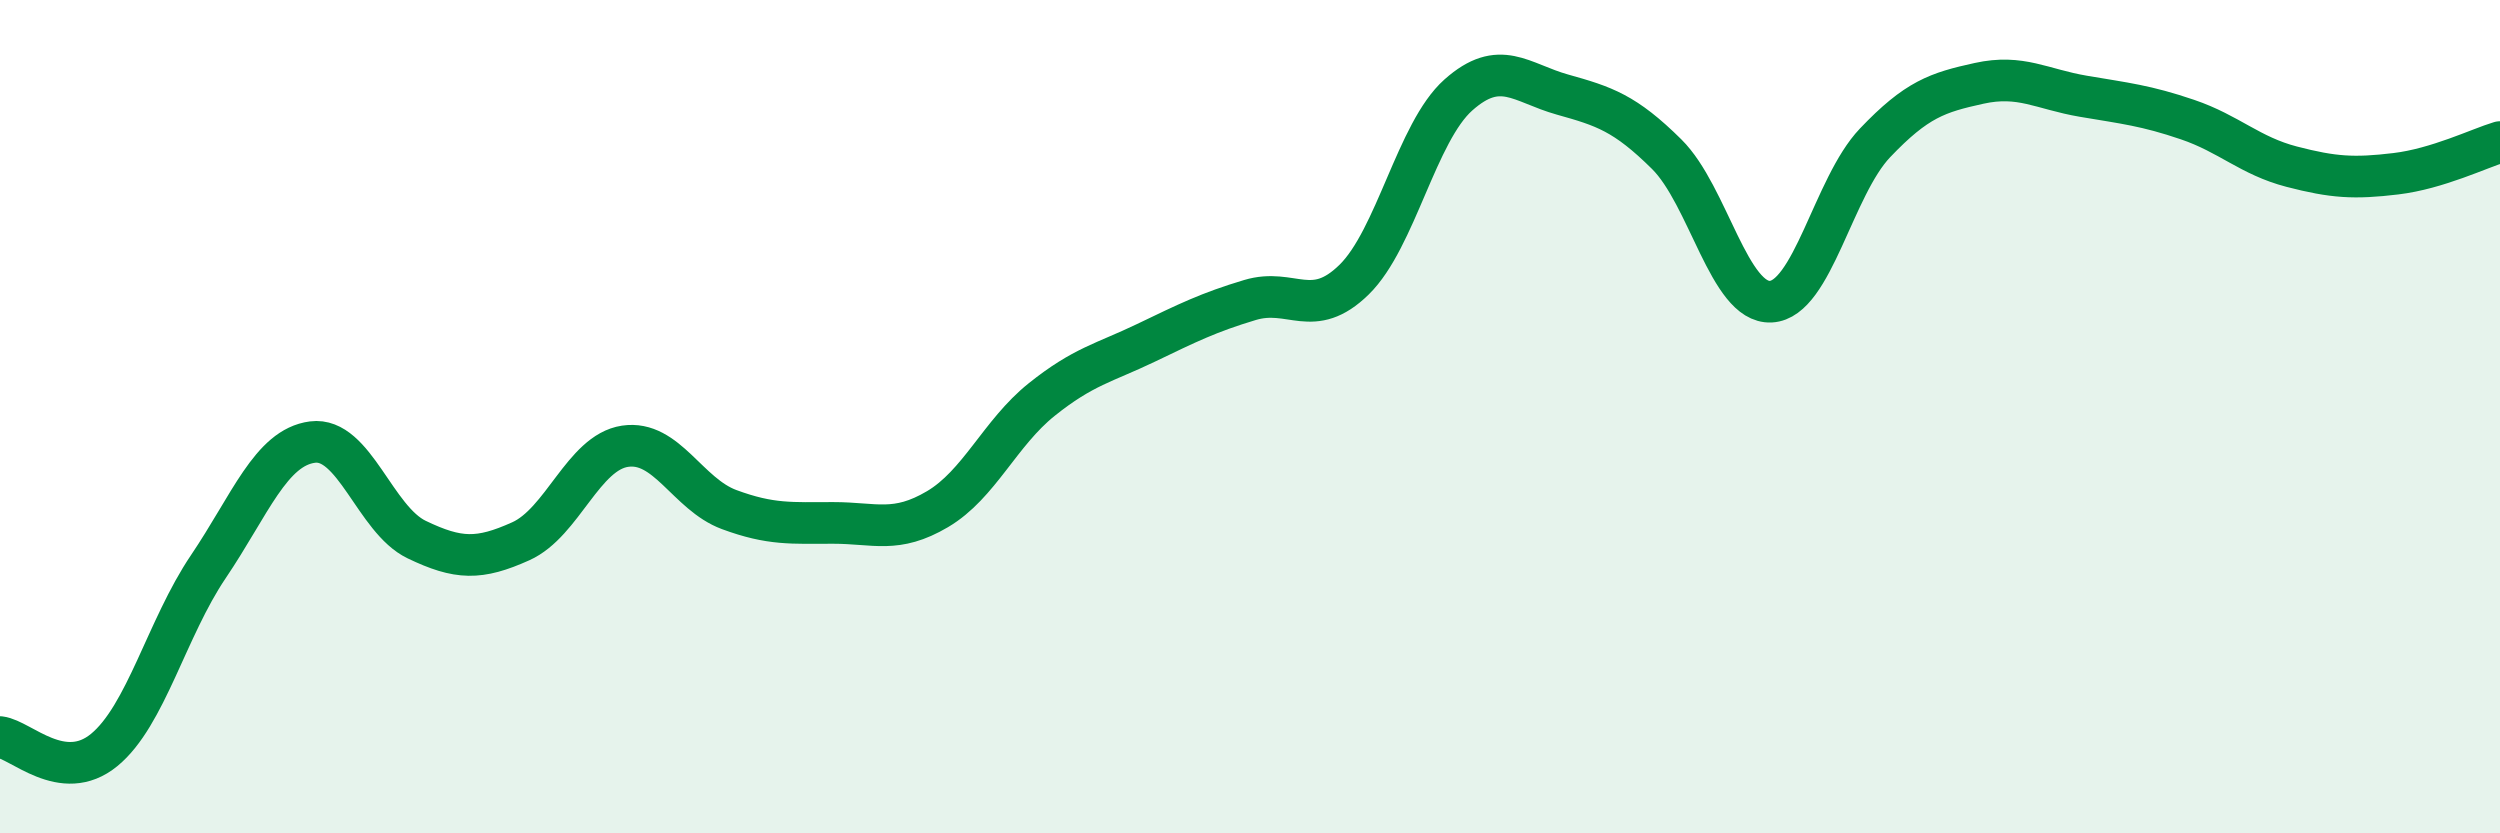
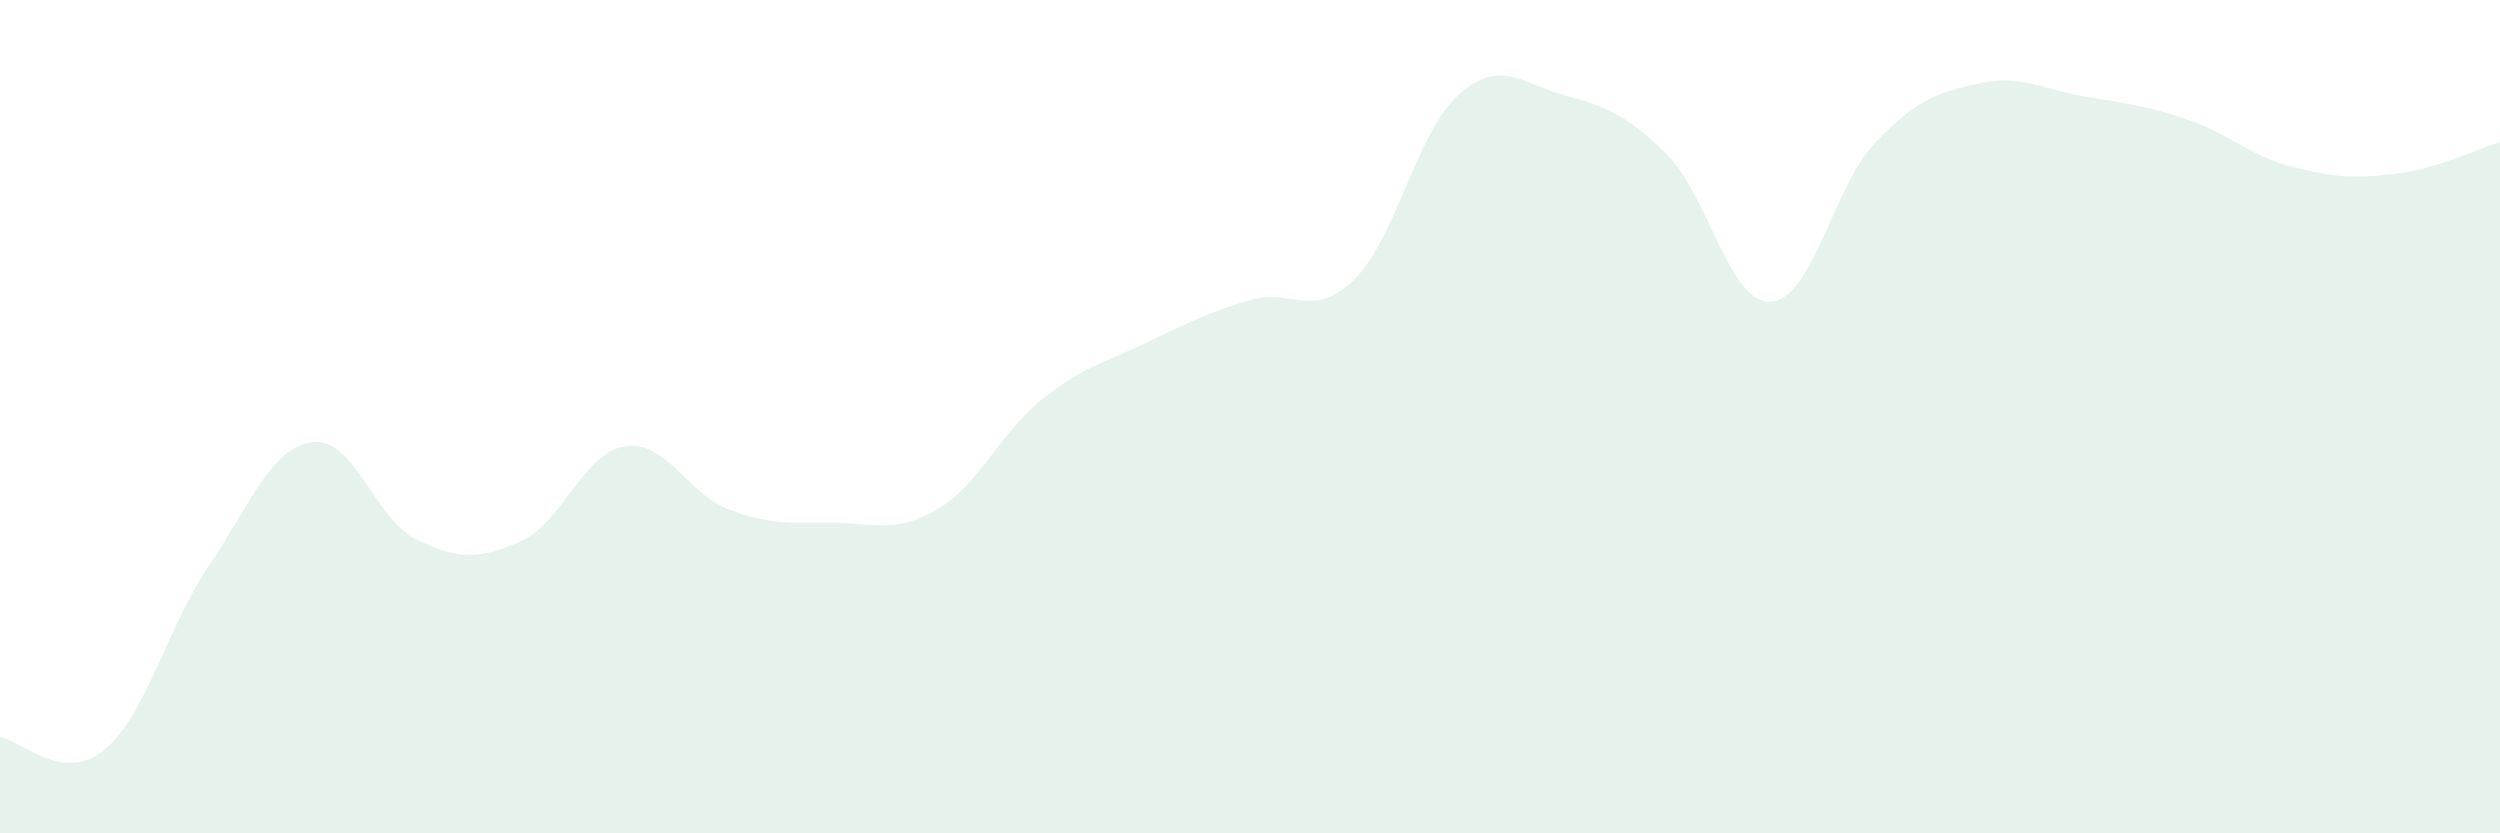
<svg xmlns="http://www.w3.org/2000/svg" width="60" height="20" viewBox="0 0 60 20">
  <path d="M 0,17.69 C 0.5,17.75 1.5,18.82 2.5,18 C 3.5,17.18 4,15.08 5,13.6 C 6,12.12 6.5,10.74 7.5,10.61 C 8.5,10.48 9,12.47 10,12.95 C 11,13.43 11.5,13.44 12.5,12.99 C 13.5,12.54 14,10.86 15,10.71 C 16,10.56 16.5,11.86 17.5,12.23 C 18.5,12.6 19,12.55 20,12.55 C 21,12.55 21.5,12.81 22.5,12.22 C 23.5,11.63 24,10.39 25,9.59 C 26,8.79 26.5,8.71 27.5,8.23 C 28.5,7.75 29,7.5 30,7.2 C 31,6.9 31.5,7.69 32.5,6.71 C 33.5,5.73 34,3.17 35,2.28 C 36,1.39 36.5,1.99 37.5,2.27 C 38.5,2.55 39,2.71 40,3.7 C 41,4.69 41.5,7.29 42.5,7.24 C 43.5,7.19 44,4.48 45,3.43 C 46,2.38 46.5,2.22 47.5,2 C 48.5,1.78 49,2.14 50,2.31 C 51,2.48 51.5,2.53 52.5,2.87 C 53.5,3.21 54,3.74 55,4 C 56,4.26 56.5,4.29 57.5,4.17 C 58.5,4.05 59.5,3.56 60,3.41L60 20L0 20Z" fill="#008740" opacity="0.1" stroke-linecap="round" stroke-linejoin="round" />
-   <path d="M 0,17.69 C 0.5,17.75 1.5,18.82 2.5,18 C 3.5,17.18 4,15.08 5,13.6 C 6,12.12 6.5,10.74 7.5,10.61 C 8.5,10.48 9,12.47 10,12.95 C 11,13.43 11.5,13.44 12.5,12.99 C 13.5,12.54 14,10.86 15,10.71 C 16,10.56 16.5,11.86 17.5,12.23 C 18.5,12.6 19,12.55 20,12.55 C 21,12.55 21.5,12.81 22.5,12.22 C 23.5,11.63 24,10.39 25,9.59 C 26,8.79 26.5,8.71 27.5,8.23 C 28.5,7.75 29,7.5 30,7.2 C 31,6.9 31.5,7.69 32.5,6.71 C 33.5,5.73 34,3.17 35,2.28 C 36,1.39 36.5,1.99 37.5,2.27 C 38.5,2.55 39,2.71 40,3.7 C 41,4.69 41.5,7.29 42.5,7.24 C 43.5,7.19 44,4.48 45,3.43 C 46,2.38 46.5,2.22 47.5,2 C 48.5,1.78 49,2.14 50,2.31 C 51,2.48 51.5,2.53 52.5,2.87 C 53.5,3.21 54,3.74 55,4 C 56,4.26 56.5,4.29 57.5,4.17 C 58.5,4.05 59.5,3.56 60,3.41" stroke="#008740" stroke-width="1" fill="none" stroke-linecap="round" stroke-linejoin="round" />
</svg>